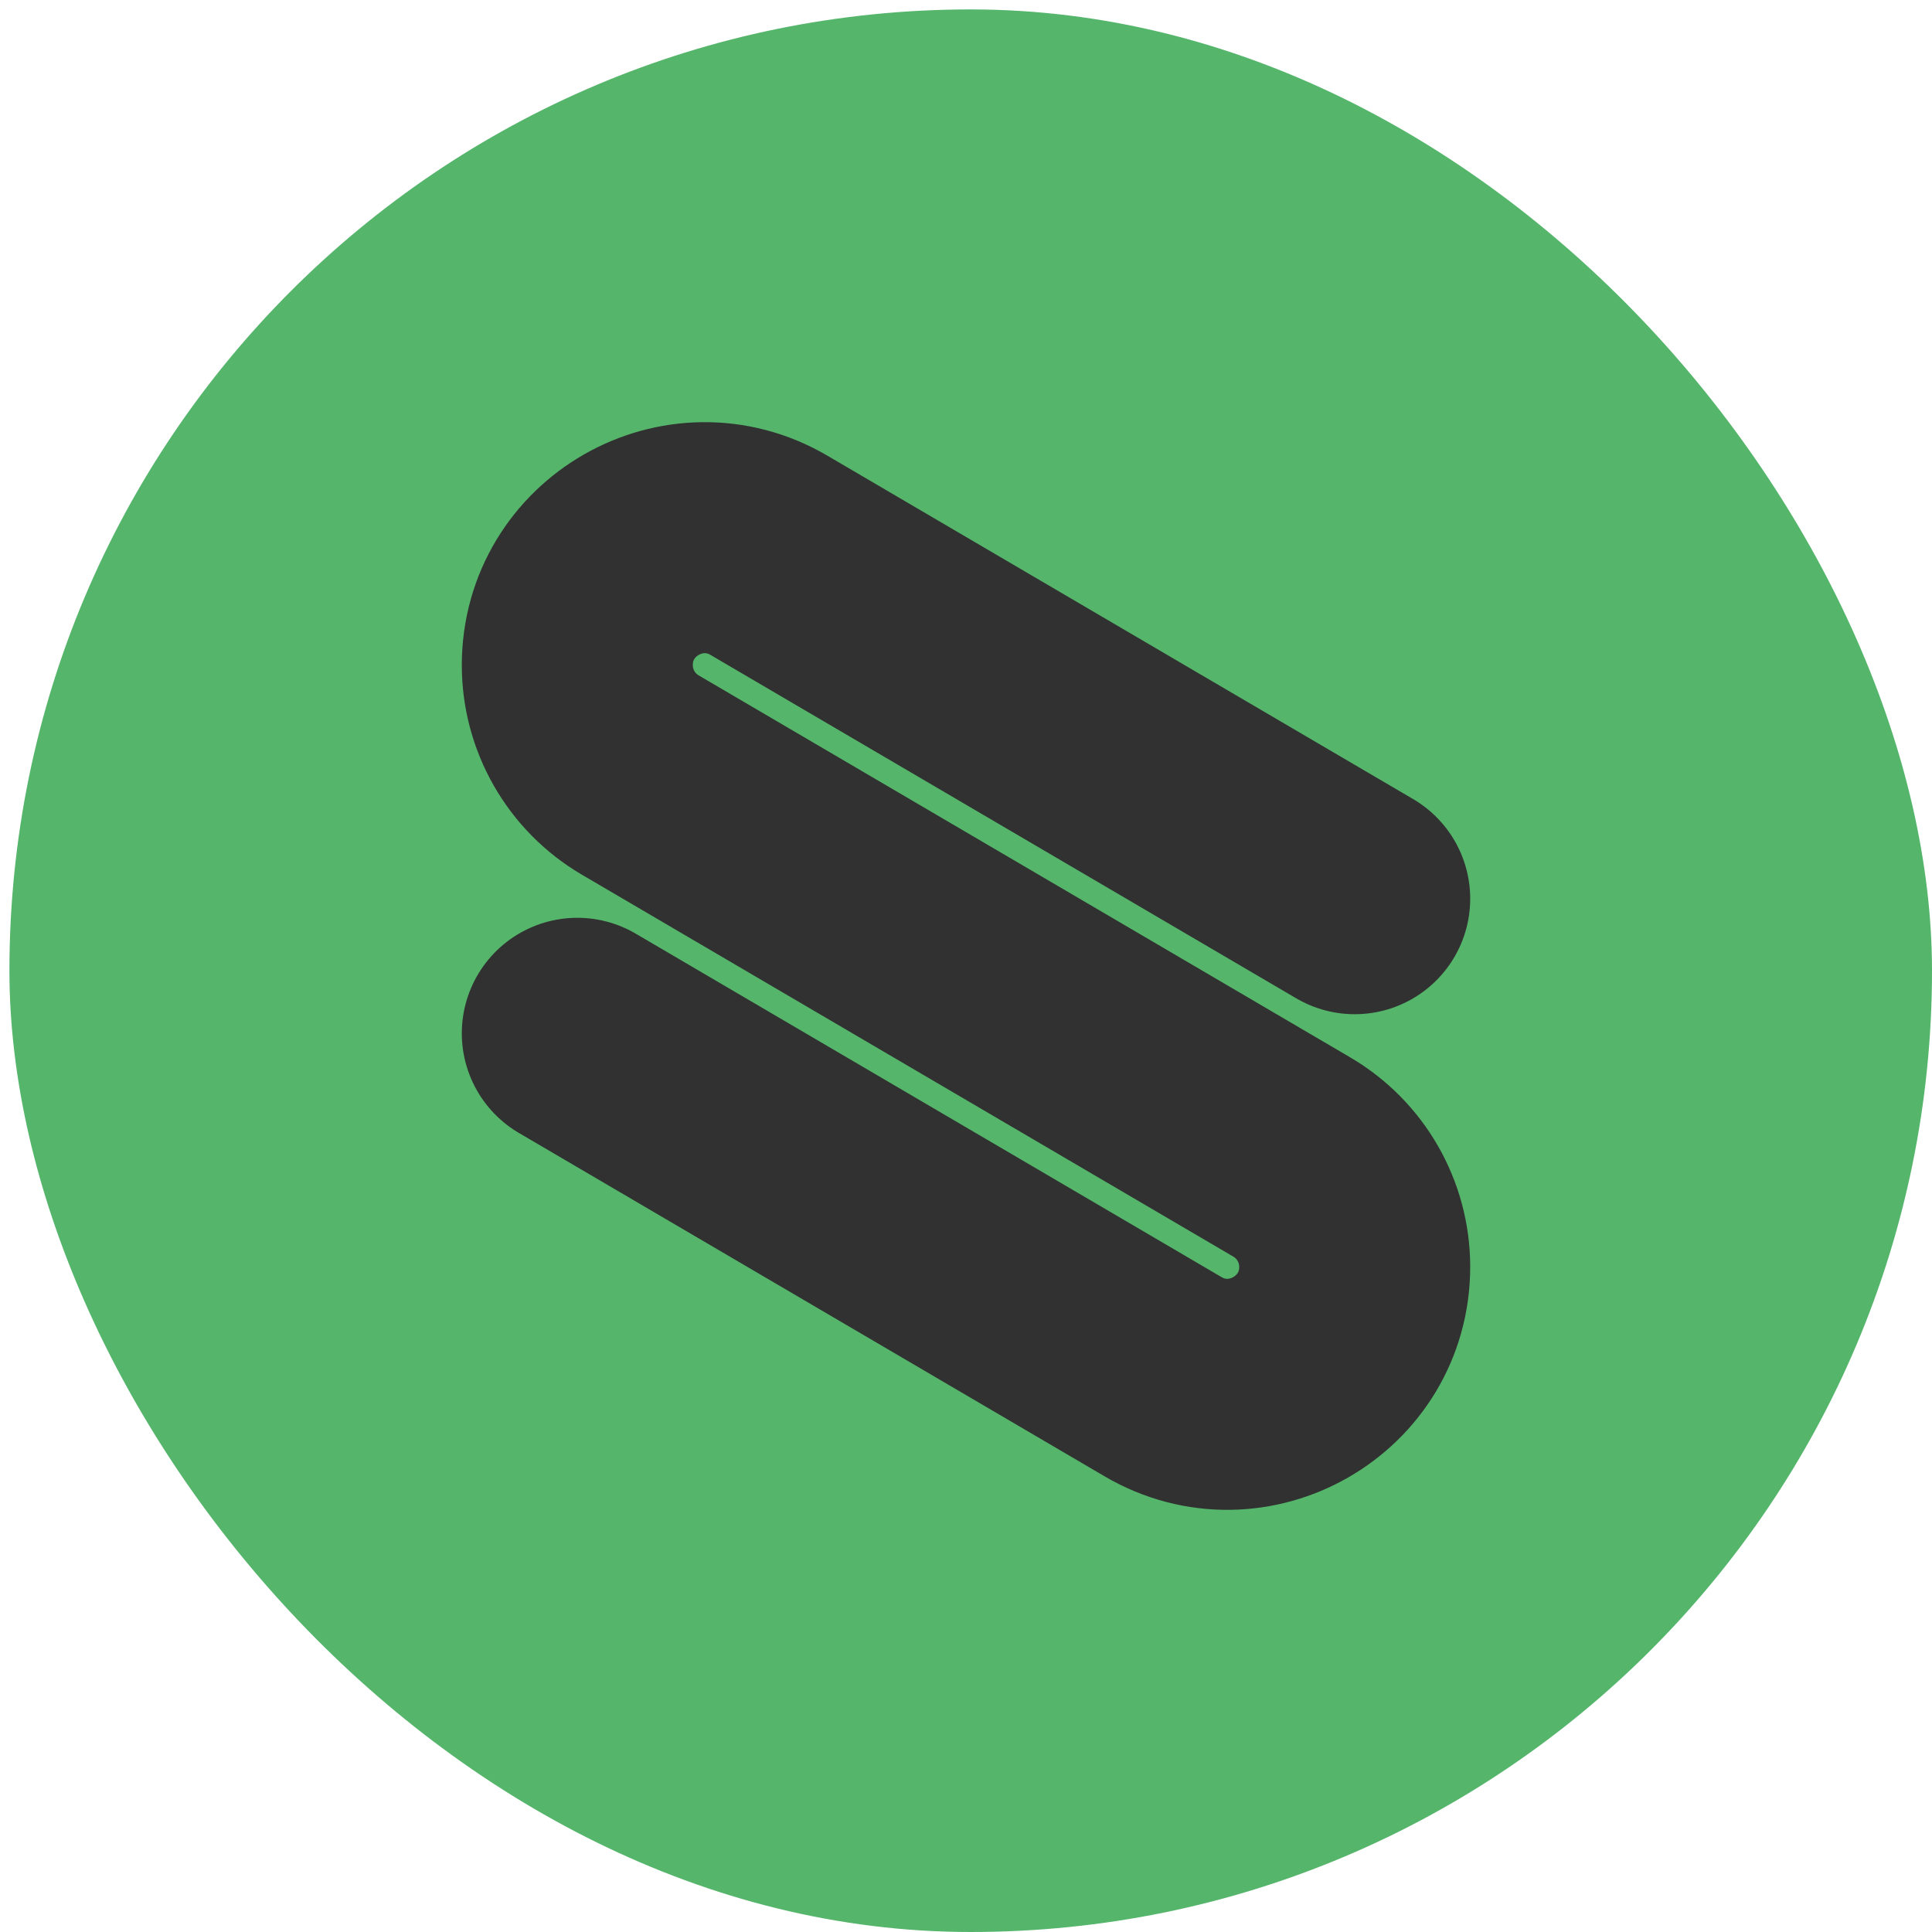
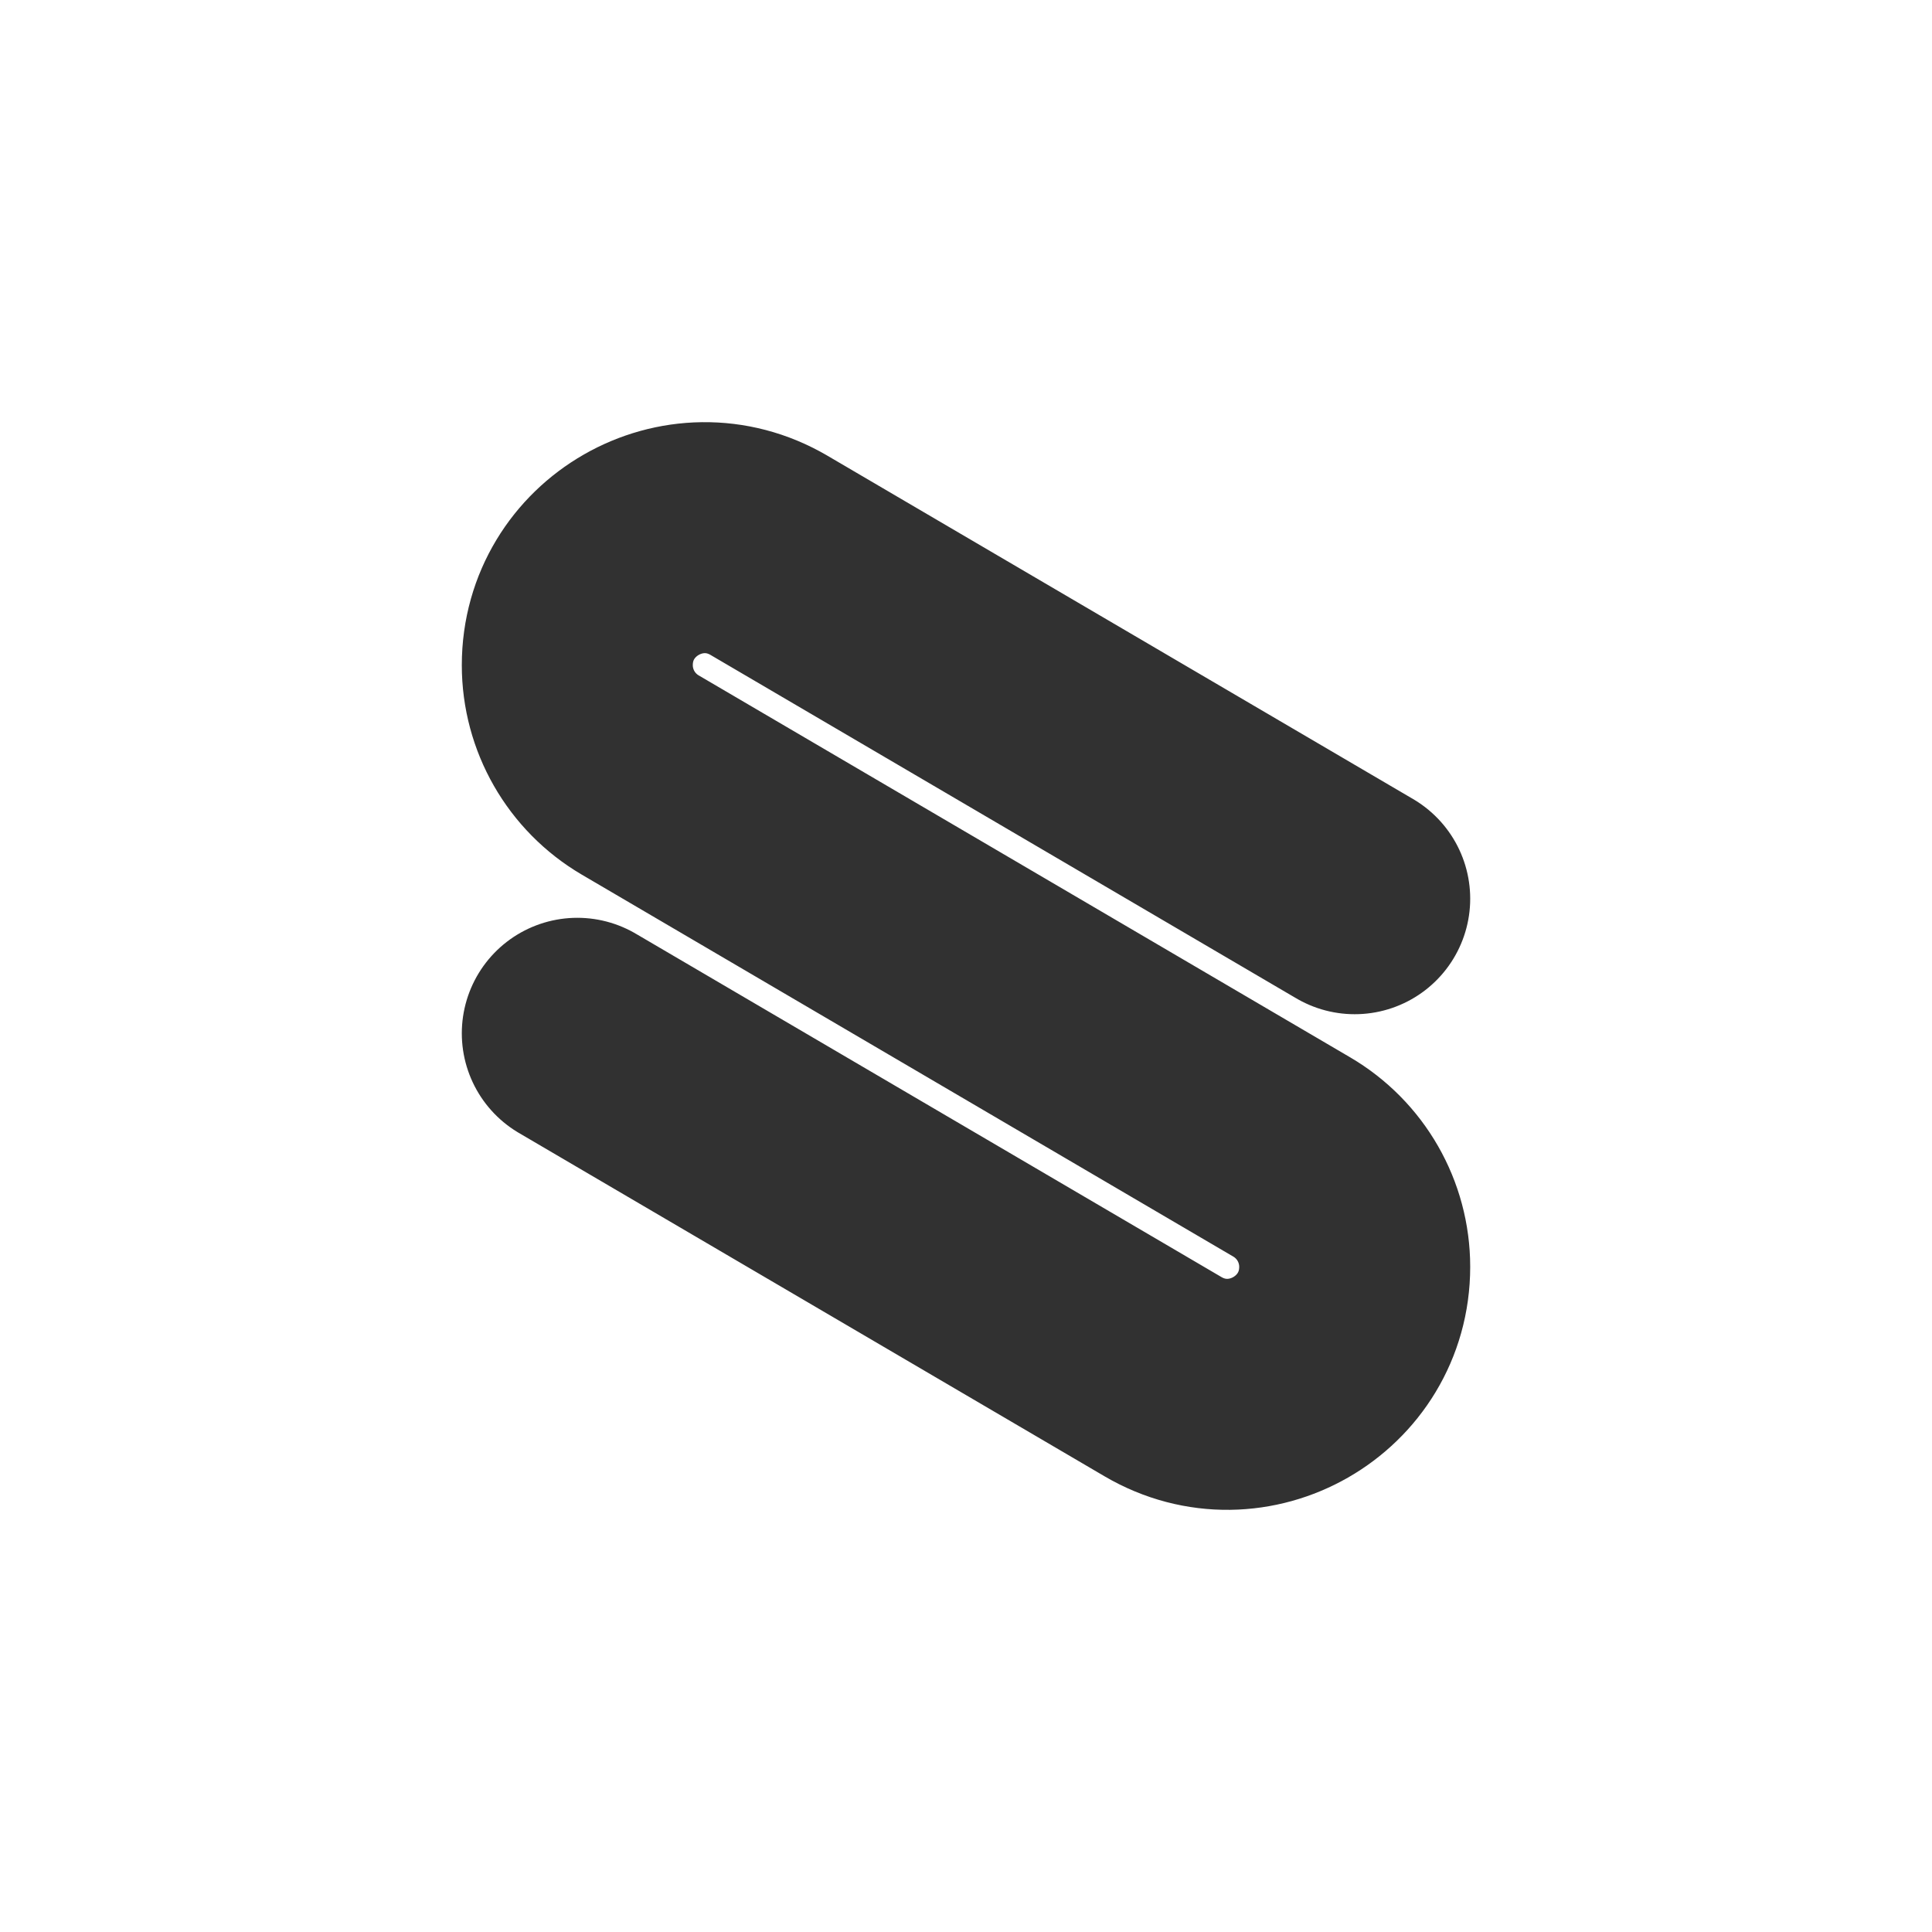
<svg xmlns="http://www.w3.org/2000/svg" width="205" height="205" viewBox="0 0 205 205" fill="none">
-   <rect x="1" y="1" width="204" height="204" rx="102" fill="#54B56B" />
  <g filter="url(#filter0_d_686_498)">
    <path d="M143.744 95.36L81.599 58.926C72.593 53.646 61.257 60.141 61.257 70.581V70.581C61.257 75.375 63.798 79.81 67.934 82.235L137.067 122.766C141.203 125.191 143.744 129.626 143.744 134.42V134.42C143.744 144.86 132.407 151.355 123.401 146.075L61.257 109.641" stroke="#313131" stroke-width="24.511" stroke-linecap="round" />
  </g>
  <defs>
    <filter id="filter0_d_686_498" x="25.679" y="21.455" width="153.643" height="162.09" filterUnits="userSpaceOnUse" color-interpolation-filters="sRGB">
      <feFlood flood-opacity="0" result="BackgroundImageFix" />
      <feColorMatrix in="SourceAlpha" type="matrix" values="0 0 0 0 0 0 0 0 0 0 0 0 0 0 0 0 0 0 127 0" result="hardAlpha" />
      <feOffset />
      <feGaussianBlur stdDeviation="11.66" />
      <feComposite in2="hardAlpha" operator="out" />
      <feColorMatrix type="matrix" values="0 0 0 0 0.192 0 0 0 0 0.192 0 0 0 0 0.192 0 0 0 0.45 0" />
      <feBlend mode="normal" in2="BackgroundImageFix" result="effect1_dropShadow_686_498" />
      <feBlend mode="normal" in="SourceGraphic" in2="effect1_dropShadow_686_498" result="shape" />
    </filter>
  </defs>
</svg>